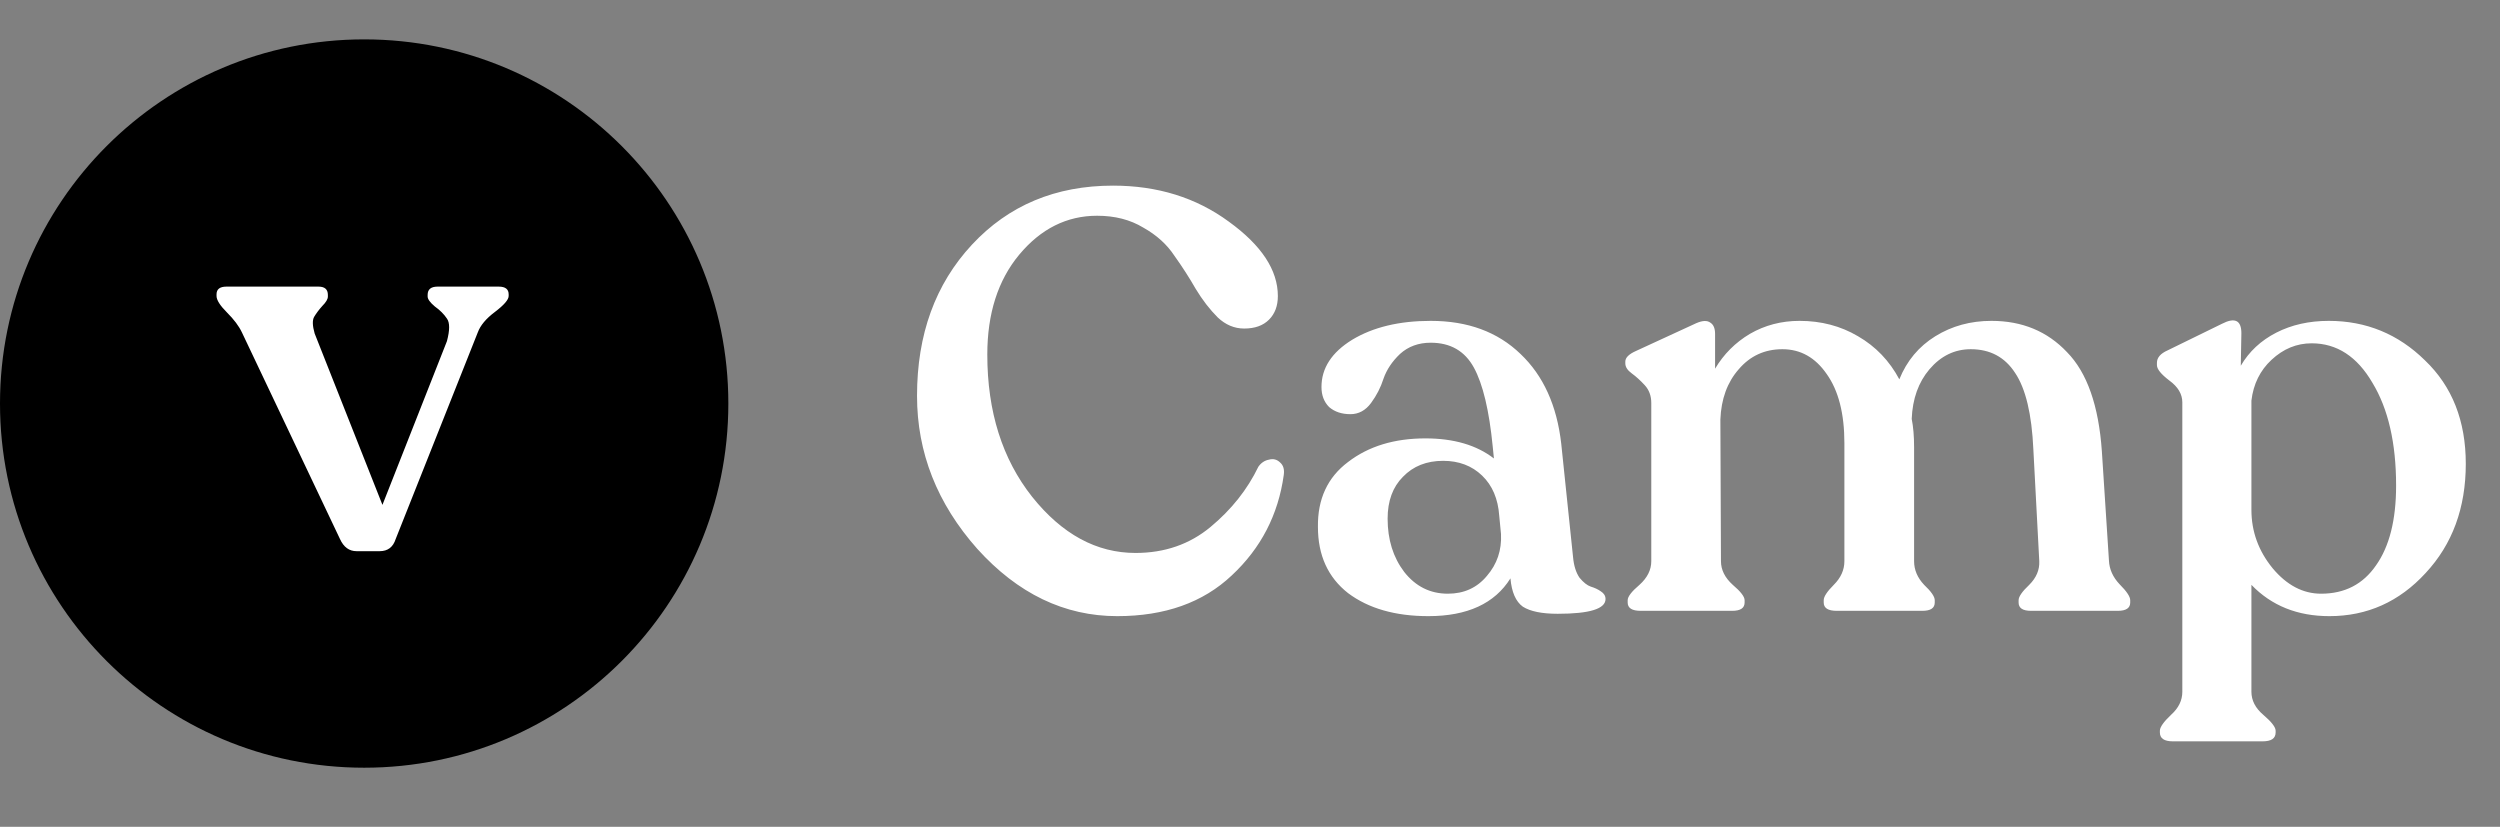
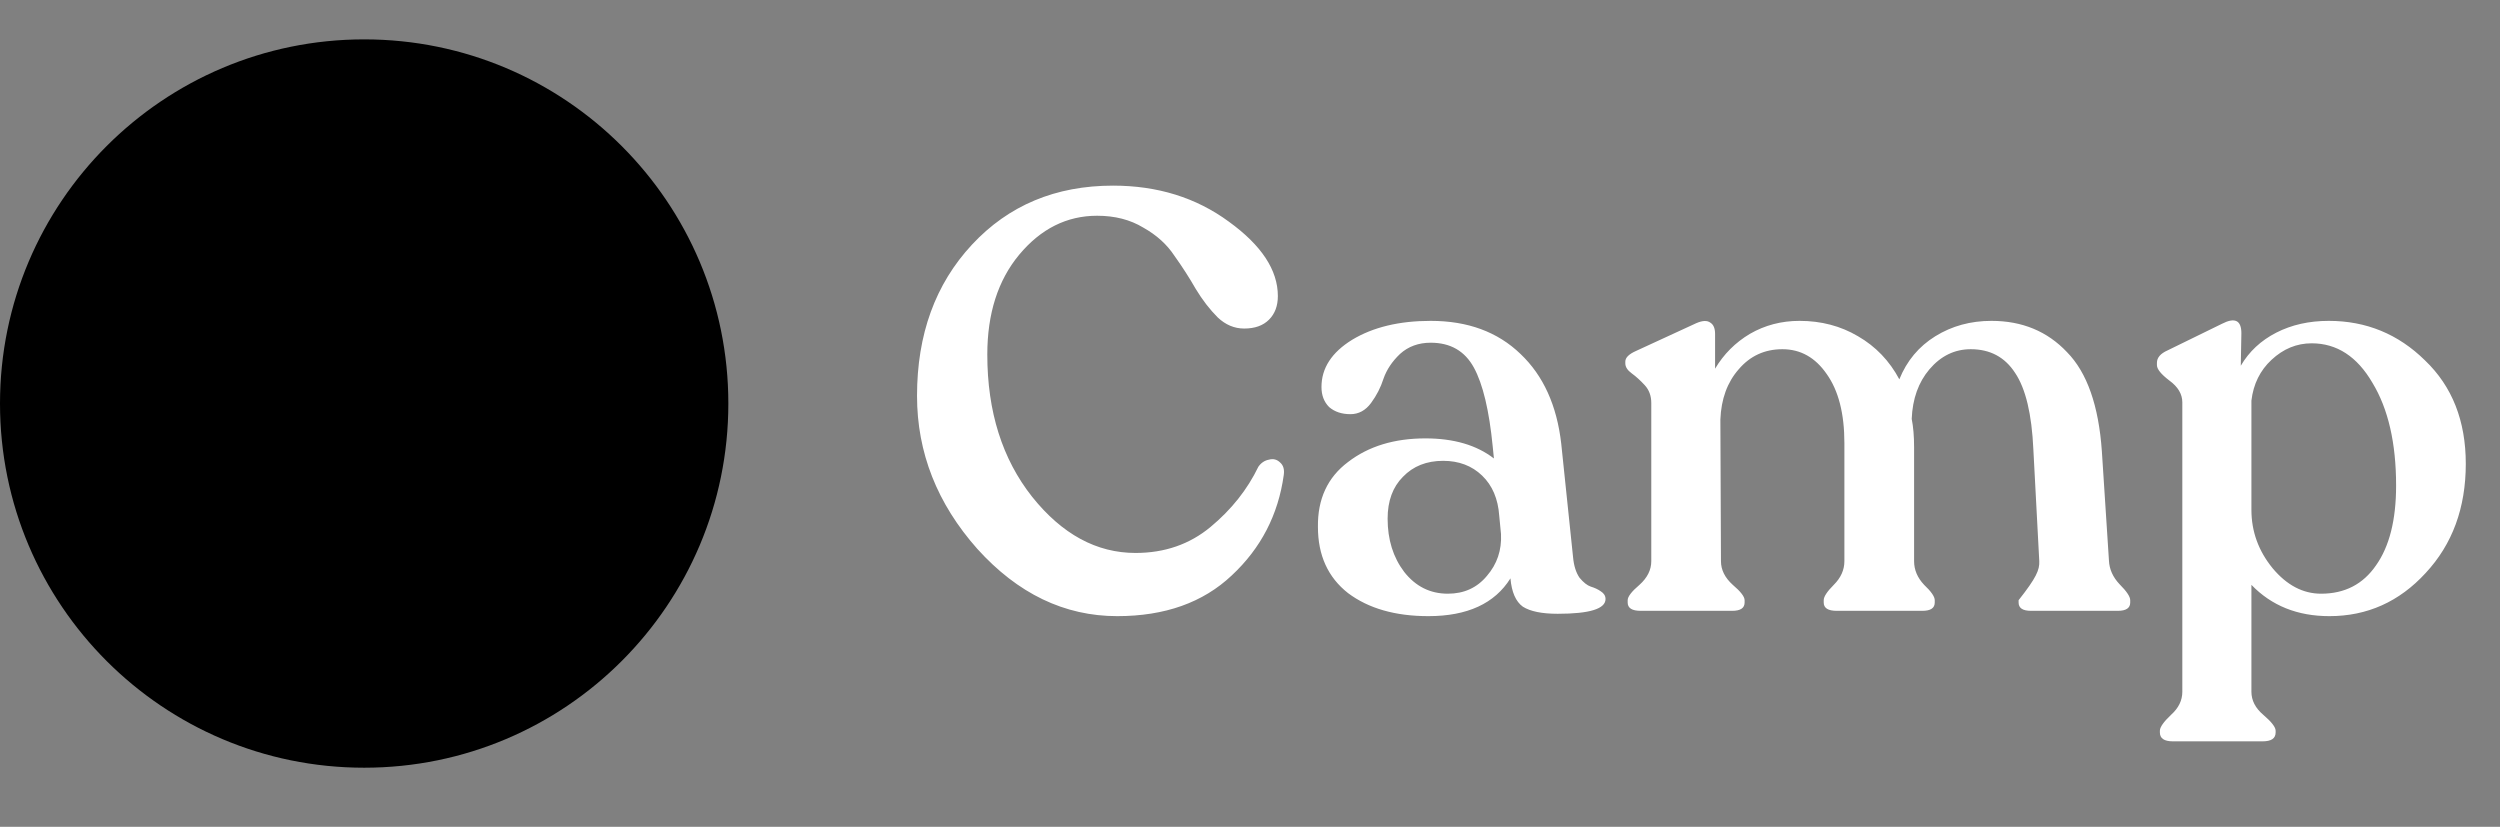
<svg xmlns="http://www.w3.org/2000/svg" width="127" height="42" viewBox="0 0 127 42" fill="none">
  <rect x="0" y="0" width="127" height="42" fill="#808080" stroke="none" />
  <circle cx="18.5" cy="20.5" r="18.5" fill="black" />
-   <path d="M25.336 14.56C25.672 14.56 25.84 14.691 25.84 14.952V15.036C25.84 15.223 25.607 15.493 25.14 15.848C24.692 16.184 24.403 16.529 24.272 16.884L20.1 27.384C19.969 27.795 19.699 28 19.288 28H18.112C17.739 28 17.459 27.795 17.272 27.384L12.288 16.884C12.139 16.567 11.887 16.231 11.532 15.876C11.177 15.521 11 15.241 11 15.036V14.952C11 14.691 11.168 14.56 11.504 14.56H16.18C16.497 14.56 16.656 14.7 16.656 14.98V15.064C16.656 15.195 16.563 15.353 16.376 15.54C16.208 15.727 16.068 15.913 15.956 16.1C15.863 16.268 15.872 16.548 15.984 16.94L19.428 25.648L22.704 17.332C22.853 16.772 22.853 16.389 22.704 16.184C22.555 15.96 22.349 15.755 22.088 15.568C21.845 15.363 21.724 15.195 21.724 15.064V14.98C21.724 14.7 21.892 14.56 22.228 14.56H25.336Z" fill="white" />
-   <path d="M56.755 31.3C54.075 31.3 51.705 30.16 49.645 27.88C47.605 25.58 46.585 22.99 46.585 20.11C46.585 16.99 47.515 14.43 49.375 12.43C51.235 10.43 53.625 9.43 56.545 9.43C58.805 9.43 60.765 10.04 62.425 11.26C64.085 12.46 64.915 13.72 64.915 15.04C64.915 15.54 64.765 15.94 64.465 16.24C64.165 16.54 63.745 16.69 63.205 16.69C62.705 16.69 62.255 16.5 61.855 16.12C61.455 15.72 61.085 15.24 60.745 14.68C60.425 14.12 60.065 13.56 59.665 13C59.285 12.42 58.755 11.94 58.075 11.56C57.415 11.16 56.635 10.96 55.735 10.96C54.195 10.96 52.875 11.62 51.775 12.94C50.695 14.24 50.155 15.93 50.155 18.01C50.155 20.91 50.915 23.32 52.435 25.24C53.955 27.14 55.705 28.09 57.685 28.09C59.165 28.09 60.435 27.65 61.495 26.77C62.555 25.89 63.365 24.87 63.925 23.71C64.065 23.51 64.245 23.39 64.465 23.35C64.685 23.29 64.875 23.34 65.035 23.5C65.195 23.64 65.255 23.85 65.215 24.13C64.935 26.15 64.055 27.85 62.575 29.23C61.115 30.61 59.175 31.3 56.755 31.3ZM79.911 28.3C79.951 28.74 80.061 29.09 80.241 29.35C80.441 29.59 80.631 29.74 80.811 29.8C81.011 29.86 81.181 29.94 81.321 30.04C81.481 30.14 81.561 30.27 81.561 30.43C81.561 30.93 80.751 31.18 79.131 31.18C78.331 31.18 77.741 31.06 77.361 30.82C77.001 30.56 76.791 30.08 76.731 29.38C75.931 30.66 74.541 31.3 72.561 31.3C70.881 31.3 69.521 30.91 68.481 30.13C67.461 29.33 66.951 28.21 66.951 26.77C66.931 25.35 67.441 24.25 68.481 23.47C69.521 22.67 70.831 22.27 72.411 22.27C73.851 22.27 75.011 22.61 75.891 23.29L75.831 22.69C75.651 20.85 75.331 19.51 74.871 18.67C74.411 17.83 73.681 17.41 72.681 17.41C72.061 17.41 71.541 17.6 71.121 17.98C70.721 18.36 70.441 18.78 70.281 19.24C70.141 19.68 69.931 20.09 69.651 20.47C69.371 20.85 69.021 21.04 68.601 21.04C68.161 21.04 67.801 20.92 67.521 20.68C67.261 20.42 67.131 20.08 67.131 19.66C67.131 18.7 67.651 17.9 68.691 17.26C69.751 16.62 71.081 16.3 72.681 16.3C74.561 16.3 76.081 16.86 77.241 17.98C78.401 19.08 79.091 20.6 79.311 22.54L79.911 28.3ZM73.551 30.16C74.371 30.16 75.031 29.86 75.531 29.26C76.051 28.66 76.291 27.95 76.251 27.13L76.161 26.2C76.101 25.34 75.811 24.66 75.291 24.16C74.771 23.66 74.111 23.41 73.311 23.41C72.471 23.41 71.791 23.68 71.271 24.22C70.751 24.74 70.491 25.45 70.491 26.35C70.491 27.41 70.771 28.31 71.331 29.05C71.911 29.79 72.651 30.16 73.551 30.16ZM107.135 28.48C107.155 28.92 107.335 29.32 107.675 29.68C108.035 30.04 108.215 30.31 108.215 30.49V30.61C108.215 30.89 108.005 31.03 107.585 31.03H103.175C102.755 31.03 102.545 30.89 102.545 30.61V30.49C102.545 30.31 102.725 30.05 103.085 29.71C103.445 29.35 103.615 28.95 103.595 28.51L103.295 22.84C103.215 21.04 102.905 19.74 102.365 18.94C101.845 18.14 101.095 17.74 100.115 17.74C99.296 17.74 98.596 18.08 98.016 18.76C97.456 19.42 97.156 20.26 97.115 21.28C97.195 21.68 97.236 22.16 97.236 22.72V28.51C97.236 28.95 97.406 29.35 97.746 29.71C98.106 30.05 98.285 30.31 98.285 30.49V30.61C98.285 30.89 98.076 31.03 97.656 31.03H93.305C92.865 31.03 92.645 30.89 92.645 30.61V30.49C92.645 30.31 92.816 30.05 93.156 29.71C93.516 29.35 93.695 28.95 93.695 28.51V22.51C93.695 21.01 93.395 19.84 92.796 19C92.216 18.16 91.466 17.74 90.546 17.74C89.645 17.74 88.906 18.08 88.326 18.76C87.746 19.42 87.436 20.27 87.395 21.31L87.425 28.51C87.425 28.95 87.626 29.35 88.025 29.71C88.425 30.05 88.626 30.31 88.626 30.49V30.61C88.626 30.89 88.415 31.03 87.996 31.03H83.346C82.906 31.03 82.686 30.89 82.686 30.61V30.49C82.686 30.31 82.885 30.05 83.285 29.71C83.686 29.35 83.885 28.95 83.885 28.51V20.47C83.885 20.11 83.775 19.81 83.555 19.57C83.335 19.33 83.115 19.13 82.895 18.97C82.675 18.81 82.566 18.64 82.566 18.46V18.37C82.566 18.17 82.746 17.99 83.106 17.83L86.165 16.42C86.486 16.28 86.725 16.27 86.885 16.39C87.046 16.49 87.126 16.68 87.126 16.96V18.73C87.566 17.99 88.156 17.4 88.895 16.96C89.656 16.52 90.496 16.3 91.415 16.3C92.516 16.3 93.505 16.56 94.385 17.08C95.285 17.6 95.986 18.33 96.486 19.27C96.865 18.33 97.475 17.6 98.316 17.08C99.156 16.56 100.105 16.3 101.165 16.3C102.725 16.3 104.005 16.83 105.005 17.89C106.025 18.93 106.615 20.61 106.775 22.93L107.135 28.48ZM118.302 16.3C120.202 16.3 121.832 16.97 123.192 18.31C124.572 19.63 125.262 21.38 125.262 23.56C125.262 25.8 124.582 27.65 123.222 29.11C121.882 30.57 120.252 31.3 118.332 31.3C116.712 31.3 115.392 30.77 114.372 29.71V35.14C114.372 35.58 114.572 35.97 114.972 36.31C115.392 36.67 115.602 36.94 115.602 37.12V37.21C115.602 37.51 115.382 37.66 114.942 37.66H110.382C109.942 37.66 109.722 37.51 109.722 37.21V37.12C109.722 36.94 109.912 36.67 110.292 36.31C110.672 35.97 110.862 35.58 110.862 35.14V20.44C110.862 20.02 110.642 19.65 110.202 19.33C109.782 19.01 109.572 18.75 109.572 18.55V18.43C109.572 18.17 109.752 17.96 110.112 17.8L112.872 16.45C113.532 16.11 113.862 16.27 113.862 16.93L113.832 18.58C114.252 17.86 114.852 17.3 115.632 16.9C116.412 16.5 117.302 16.3 118.302 16.3ZM117.912 30.16C119.112 30.16 120.042 29.68 120.702 28.72C121.382 27.76 121.722 26.41 121.722 24.67C121.722 22.51 121.322 20.77 120.522 19.45C119.742 18.11 118.712 17.44 117.432 17.44C116.672 17.44 115.992 17.72 115.392 18.28C114.812 18.82 114.472 19.51 114.372 20.35V25.9C114.372 27 114.732 27.99 115.452 28.87C116.172 29.73 116.992 30.16 117.912 30.16Z" fill="white" />
+   <path d="M56.755 31.3C54.075 31.3 51.705 30.16 49.645 27.88C47.605 25.58 46.585 22.99 46.585 20.11C46.585 16.99 47.515 14.43 49.375 12.43C51.235 10.43 53.625 9.43 56.545 9.43C58.805 9.43 60.765 10.04 62.425 11.26C64.085 12.46 64.915 13.72 64.915 15.04C64.915 15.54 64.765 15.94 64.465 16.24C64.165 16.54 63.745 16.69 63.205 16.69C62.705 16.69 62.255 16.5 61.855 16.12C61.455 15.72 61.085 15.24 60.745 14.68C60.425 14.12 60.065 13.56 59.665 13C59.285 12.42 58.755 11.94 58.075 11.56C57.415 11.16 56.635 10.96 55.735 10.96C54.195 10.96 52.875 11.62 51.775 12.94C50.695 14.24 50.155 15.93 50.155 18.01C50.155 20.91 50.915 23.32 52.435 25.24C53.955 27.14 55.705 28.09 57.685 28.09C59.165 28.09 60.435 27.65 61.495 26.77C62.555 25.89 63.365 24.87 63.925 23.71C64.065 23.51 64.245 23.39 64.465 23.35C64.685 23.29 64.875 23.34 65.035 23.5C65.195 23.64 65.255 23.85 65.215 24.13C64.935 26.15 64.055 27.85 62.575 29.23C61.115 30.61 59.175 31.3 56.755 31.3ZM79.911 28.3C79.951 28.74 80.061 29.09 80.241 29.35C80.441 29.59 80.631 29.74 80.811 29.8C81.011 29.86 81.181 29.94 81.321 30.04C81.481 30.14 81.561 30.27 81.561 30.43C81.561 30.93 80.751 31.18 79.131 31.18C78.331 31.18 77.741 31.06 77.361 30.82C77.001 30.56 76.791 30.08 76.731 29.38C75.931 30.66 74.541 31.3 72.561 31.3C70.881 31.3 69.521 30.91 68.481 30.13C67.461 29.33 66.951 28.21 66.951 26.77C66.931 25.35 67.441 24.25 68.481 23.47C69.521 22.67 70.831 22.27 72.411 22.27C73.851 22.27 75.011 22.61 75.891 23.29L75.831 22.69C75.651 20.85 75.331 19.51 74.871 18.67C74.411 17.83 73.681 17.41 72.681 17.41C72.061 17.41 71.541 17.6 71.121 17.98C70.721 18.36 70.441 18.78 70.281 19.24C70.141 19.68 69.931 20.09 69.651 20.47C69.371 20.85 69.021 21.04 68.601 21.04C68.161 21.04 67.801 20.92 67.521 20.68C67.261 20.42 67.131 20.08 67.131 19.66C67.131 18.7 67.651 17.9 68.691 17.26C69.751 16.62 71.081 16.3 72.681 16.3C74.561 16.3 76.081 16.86 77.241 17.98C78.401 19.08 79.091 20.6 79.311 22.54L79.911 28.3ZM73.551 30.16C74.371 30.16 75.031 29.86 75.531 29.26C76.051 28.66 76.291 27.95 76.251 27.13L76.161 26.2C76.101 25.34 75.811 24.66 75.291 24.16C74.771 23.66 74.111 23.41 73.311 23.41C72.471 23.41 71.791 23.68 71.271 24.22C70.751 24.74 70.491 25.45 70.491 26.35C70.491 27.41 70.771 28.31 71.331 29.05C71.911 29.79 72.651 30.16 73.551 30.16ZM107.135 28.48C107.155 28.92 107.335 29.32 107.675 29.68C108.035 30.04 108.215 30.31 108.215 30.49V30.61C108.215 30.89 108.005 31.03 107.585 31.03H103.175C102.755 31.03 102.545 30.89 102.545 30.61V30.49C103.445 29.35 103.615 28.95 103.595 28.51L103.295 22.84C103.215 21.04 102.905 19.74 102.365 18.94C101.845 18.14 101.095 17.74 100.115 17.74C99.296 17.74 98.596 18.08 98.016 18.76C97.456 19.42 97.156 20.26 97.115 21.28C97.195 21.68 97.236 22.16 97.236 22.72V28.51C97.236 28.95 97.406 29.35 97.746 29.71C98.106 30.05 98.285 30.31 98.285 30.49V30.61C98.285 30.89 98.076 31.03 97.656 31.03H93.305C92.865 31.03 92.645 30.89 92.645 30.61V30.49C92.645 30.31 92.816 30.05 93.156 29.71C93.516 29.35 93.695 28.95 93.695 28.51V22.51C93.695 21.01 93.395 19.84 92.796 19C92.216 18.16 91.466 17.74 90.546 17.74C89.645 17.74 88.906 18.08 88.326 18.76C87.746 19.42 87.436 20.27 87.395 21.31L87.425 28.51C87.425 28.95 87.626 29.35 88.025 29.71C88.425 30.05 88.626 30.31 88.626 30.49V30.61C88.626 30.89 88.415 31.03 87.996 31.03H83.346C82.906 31.03 82.686 30.89 82.686 30.61V30.49C82.686 30.31 82.885 30.05 83.285 29.71C83.686 29.35 83.885 28.95 83.885 28.51V20.47C83.885 20.11 83.775 19.81 83.555 19.57C83.335 19.33 83.115 19.13 82.895 18.97C82.675 18.81 82.566 18.64 82.566 18.46V18.37C82.566 18.17 82.746 17.99 83.106 17.83L86.165 16.42C86.486 16.28 86.725 16.27 86.885 16.39C87.046 16.49 87.126 16.68 87.126 16.96V18.73C87.566 17.99 88.156 17.4 88.895 16.96C89.656 16.52 90.496 16.3 91.415 16.3C92.516 16.3 93.505 16.56 94.385 17.08C95.285 17.6 95.986 18.33 96.486 19.27C96.865 18.33 97.475 17.6 98.316 17.08C99.156 16.56 100.105 16.3 101.165 16.3C102.725 16.3 104.005 16.83 105.005 17.89C106.025 18.93 106.615 20.61 106.775 22.93L107.135 28.48ZM118.302 16.3C120.202 16.3 121.832 16.97 123.192 18.31C124.572 19.63 125.262 21.38 125.262 23.56C125.262 25.8 124.582 27.65 123.222 29.11C121.882 30.57 120.252 31.3 118.332 31.3C116.712 31.3 115.392 30.77 114.372 29.71V35.14C114.372 35.58 114.572 35.97 114.972 36.31C115.392 36.67 115.602 36.94 115.602 37.12V37.21C115.602 37.51 115.382 37.66 114.942 37.66H110.382C109.942 37.66 109.722 37.51 109.722 37.21V37.12C109.722 36.94 109.912 36.67 110.292 36.31C110.672 35.97 110.862 35.58 110.862 35.14V20.44C110.862 20.02 110.642 19.65 110.202 19.33C109.782 19.01 109.572 18.75 109.572 18.55V18.43C109.572 18.17 109.752 17.96 110.112 17.8L112.872 16.45C113.532 16.11 113.862 16.27 113.862 16.93L113.832 18.58C114.252 17.86 114.852 17.3 115.632 16.9C116.412 16.5 117.302 16.3 118.302 16.3ZM117.912 30.16C119.112 30.16 120.042 29.68 120.702 28.72C121.382 27.76 121.722 26.41 121.722 24.67C121.722 22.51 121.322 20.77 120.522 19.45C119.742 18.11 118.712 17.44 117.432 17.44C116.672 17.44 115.992 17.72 115.392 18.28C114.812 18.82 114.472 19.51 114.372 20.35V25.9C114.372 27 114.732 27.99 115.452 28.87C116.172 29.73 116.992 30.16 117.912 30.16Z" fill="white" />
</svg>